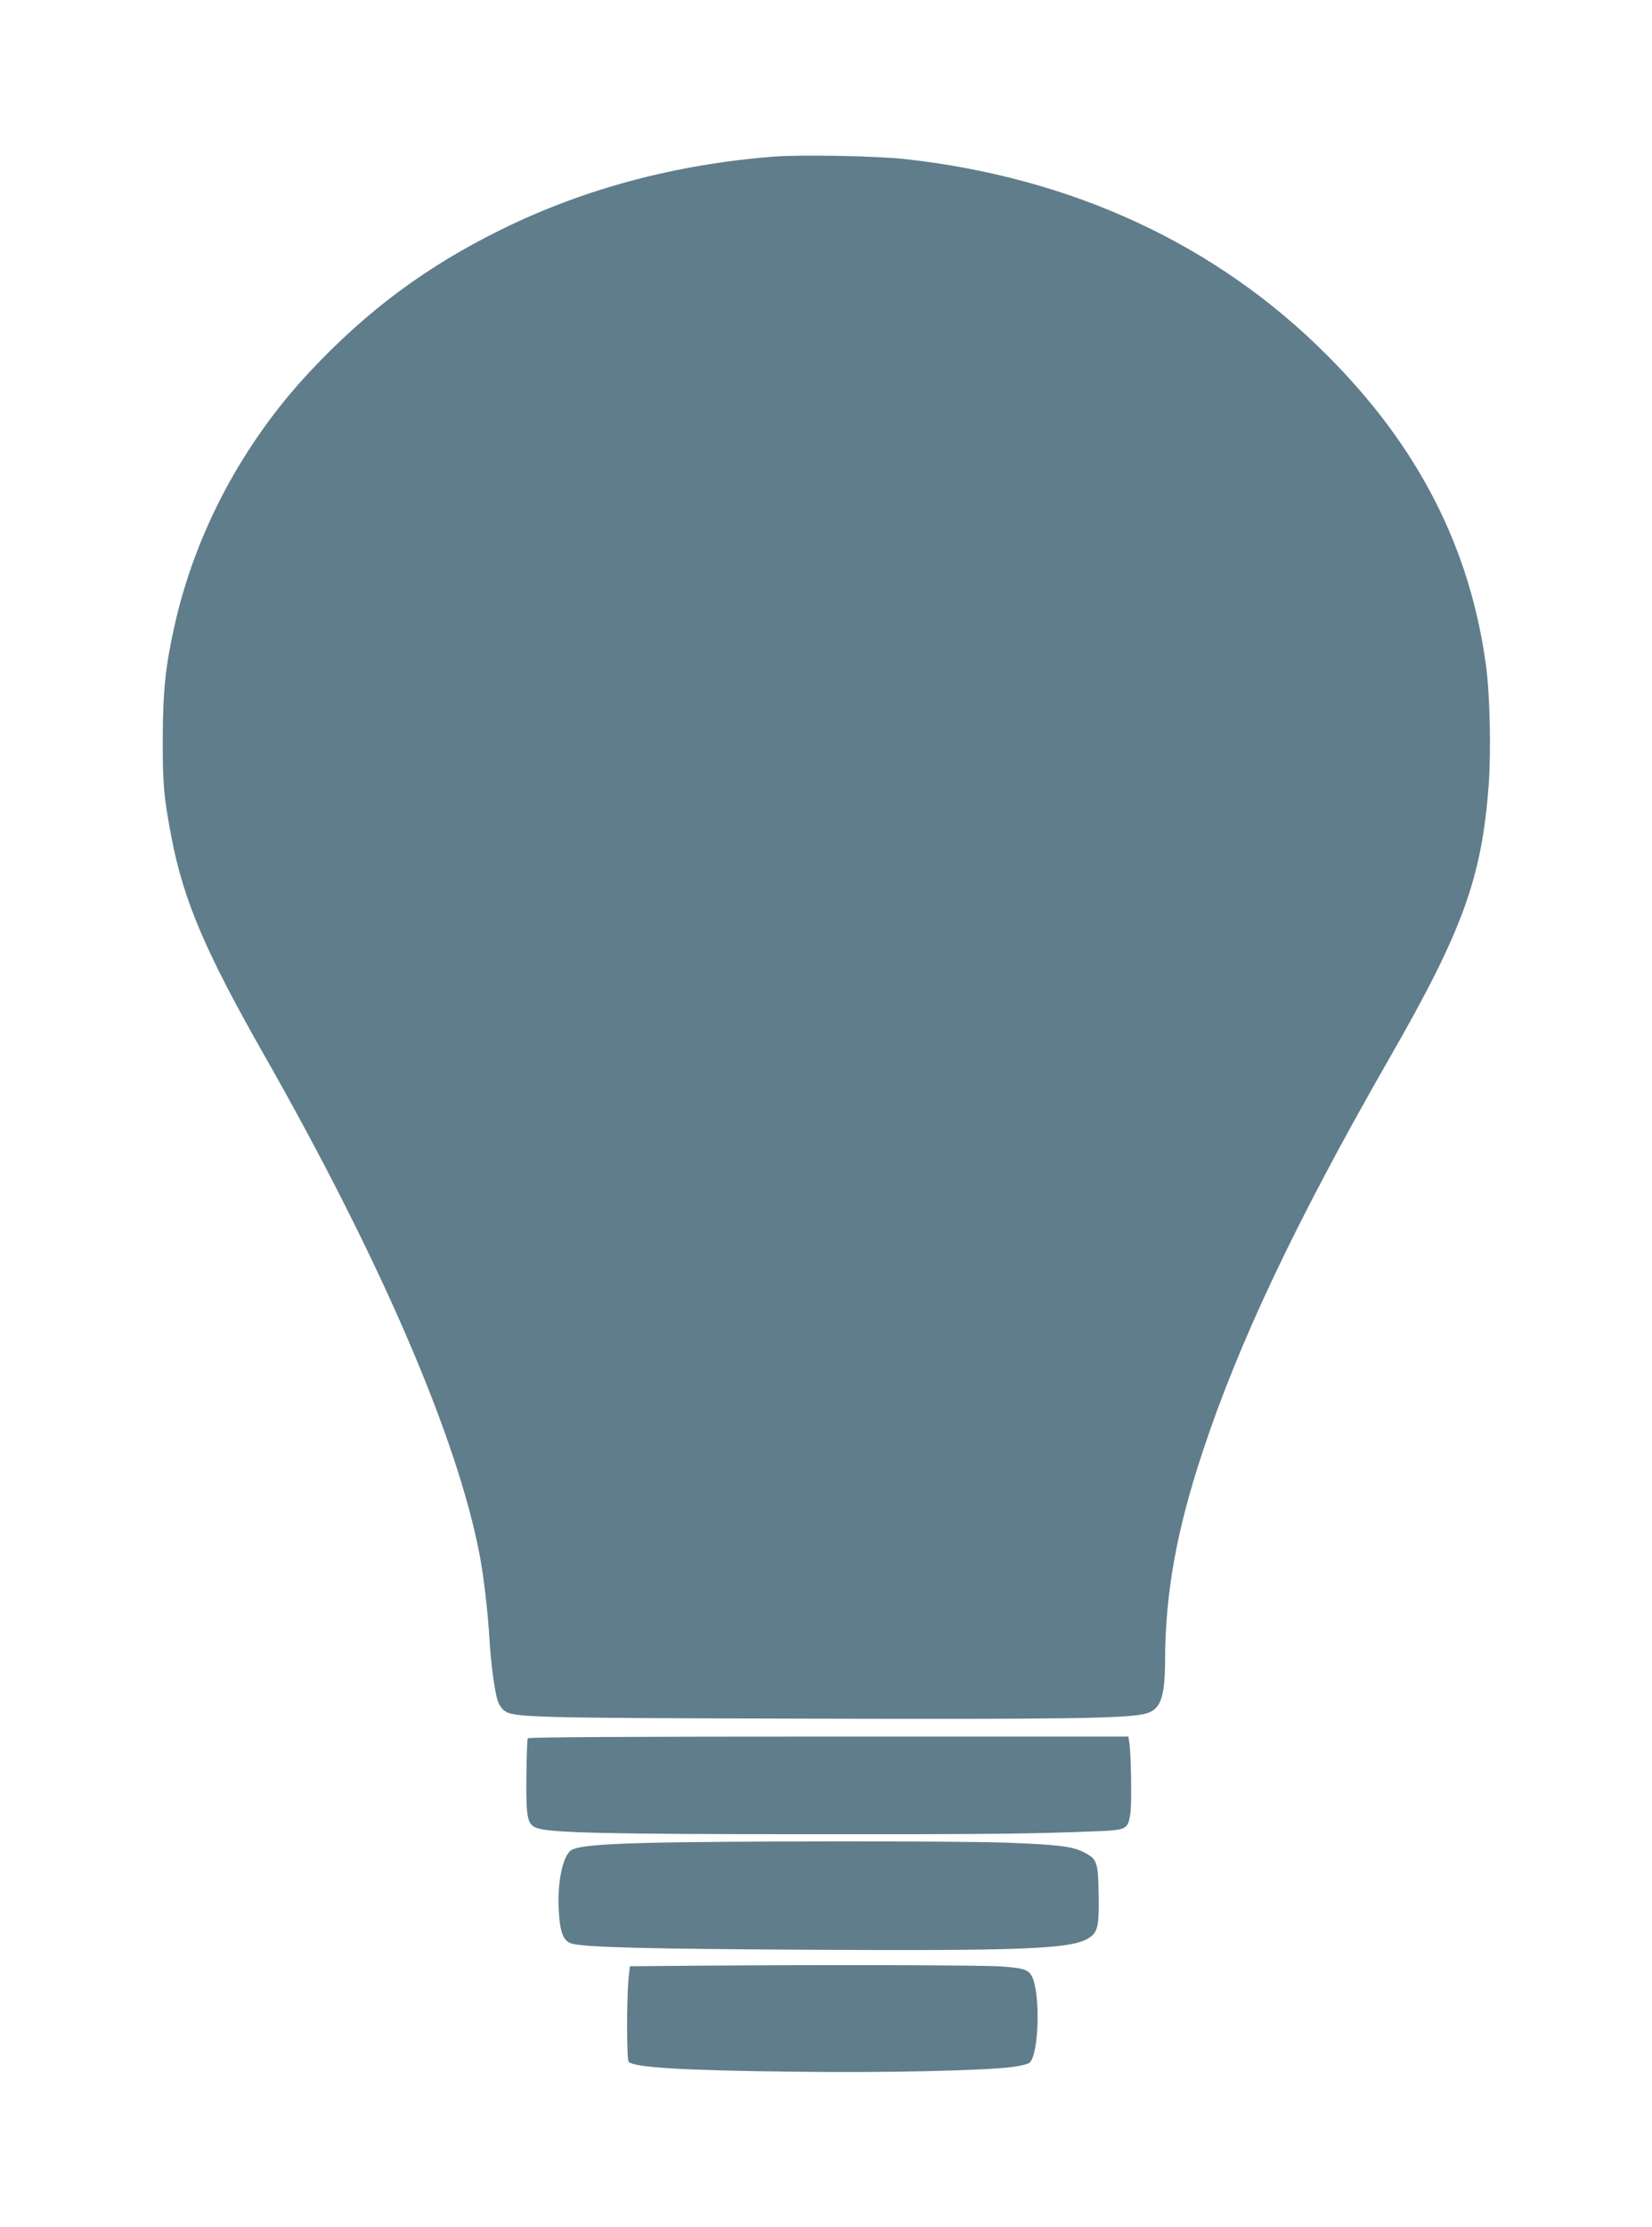
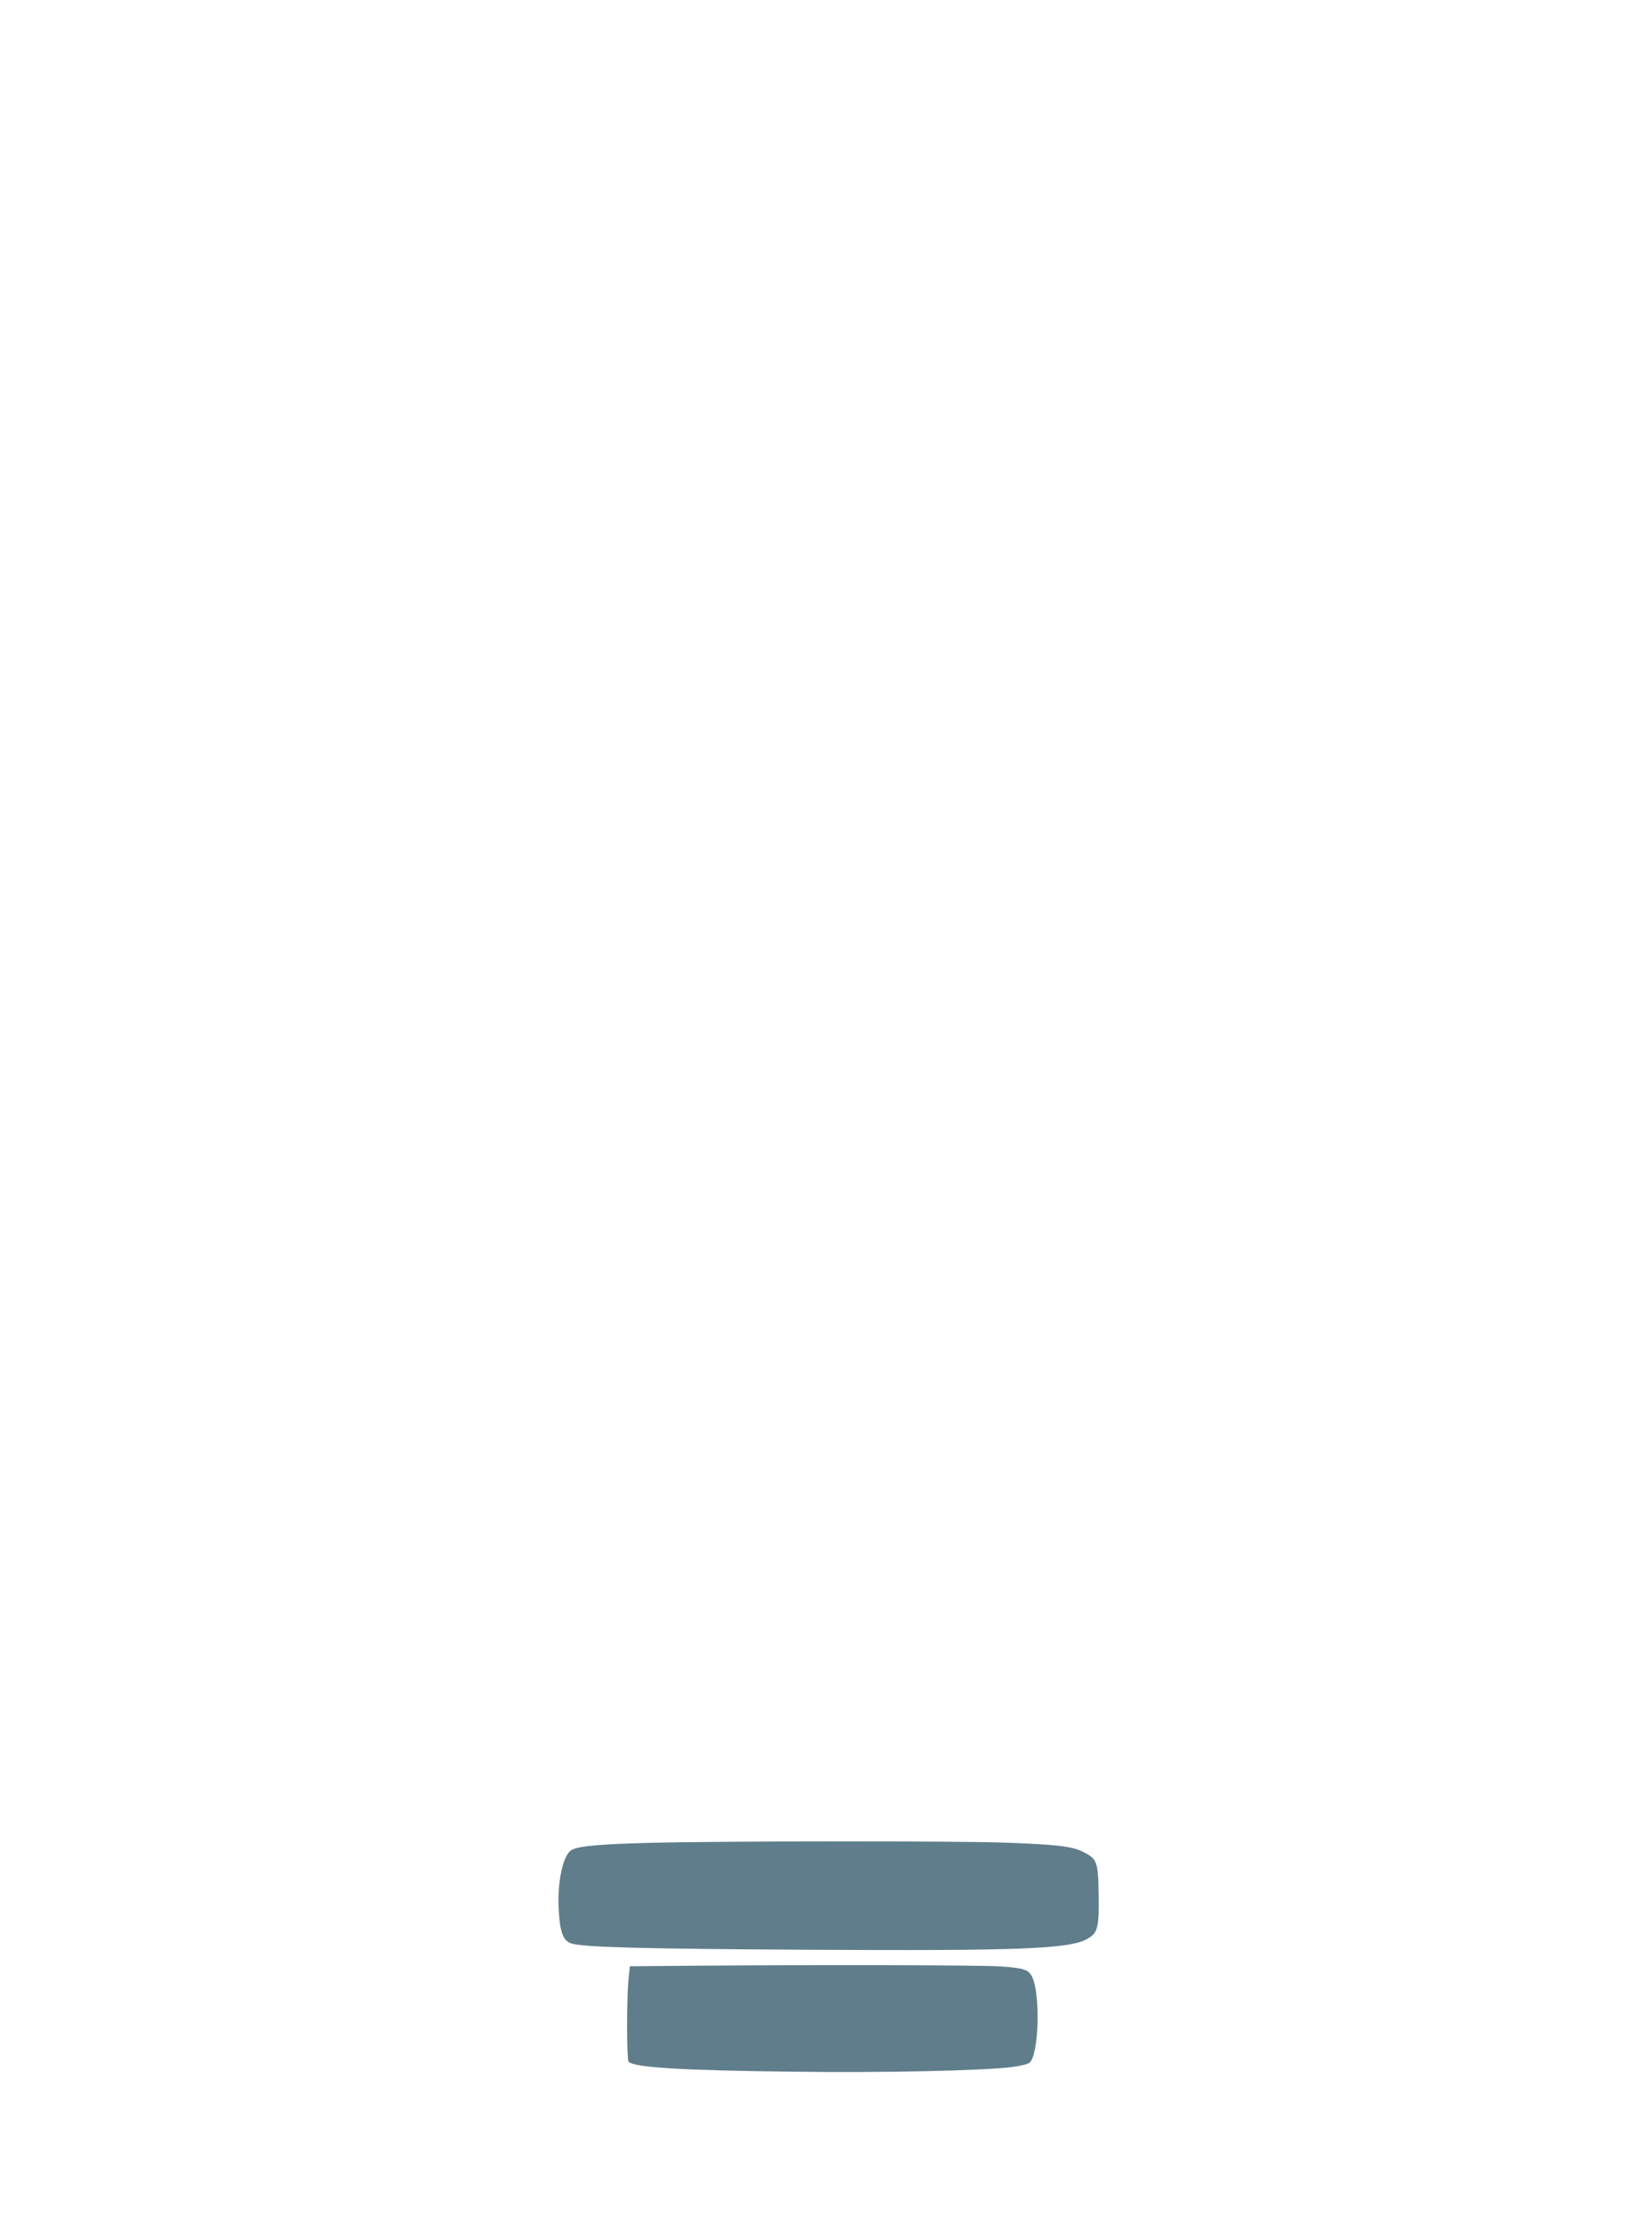
<svg xmlns="http://www.w3.org/2000/svg" version="1.0" width="950pt" height="1280pt" viewBox="0 0 950 1280" preserveAspectRatio="xMidYMid meet">
  <g transform="translate(0,1280) scale(0.1,-0.1)" fill="#607d8b" stroke="none">
-     <path d="M4450 11900 c-562 -44 -1085 -183 -1559 -415 -435 -213 -782 -470 -1113 -825 -381 -408 -653 -917 -773 -1450 -53 -234 -68 -377 -69 -650 -1 -266 6 -342 50 -572 70 -365 195 -657 534 -1253 671 -1179 1111 -2200 1239 -2875 23 -122 47 -328 56 -485 8 -137 30 -298 47 -349 7 -22 24 -47 38 -57 53 -39 138 -42 1720 -46 1502 -4 1856 1 1965 28 89 22 114 91 115 309 1 382 66 744 214 1191 210 637 540 1333 1074 2264 424 738 533 1039 573 1575 14 196 7 522 -16 689 -93 677 -390 1257 -915 1781 -635 636 -1464 1020 -2427 1126 -167 18 -595 26 -753 14z" />
-     <path d="M3035 2810 c-3 -6 -7 -103 -8 -218 -2 -247 5 -280 66 -299 79 -26 407 -34 1540 -34 1072 -1 1299 2 1675 17 170 7 178 11 192 99 9 56 5 339 -6 413 l-5 32 -1724 0 c-1139 0 -1726 -3 -1730 -10z" />
    <path d="M3725 2209 c-270 -7 -396 -18 -437 -40 -50 -27 -84 -183 -75 -344 7 -132 26 -181 76 -195 78 -21 429 -30 1341 -35 1234 -7 1522 4 1624 63 59 34 67 66 64 254 -3 191 -9 205 -89 245 -62 32 -148 42 -434 53 -285 11 -1649 10 -2070 -1z" />
    <path d="M3968 1503 l-346 -3 -8 -77 c-11 -124 -10 -461 1 -472 33 -33 313 -50 955 -57 503 -7 1087 6 1250 27 47 6 92 17 101 25 54 49 63 399 13 496 -20 39 -49 48 -179 57 -105 8 -1048 10 -1787 4z" />
  </g>
</svg>